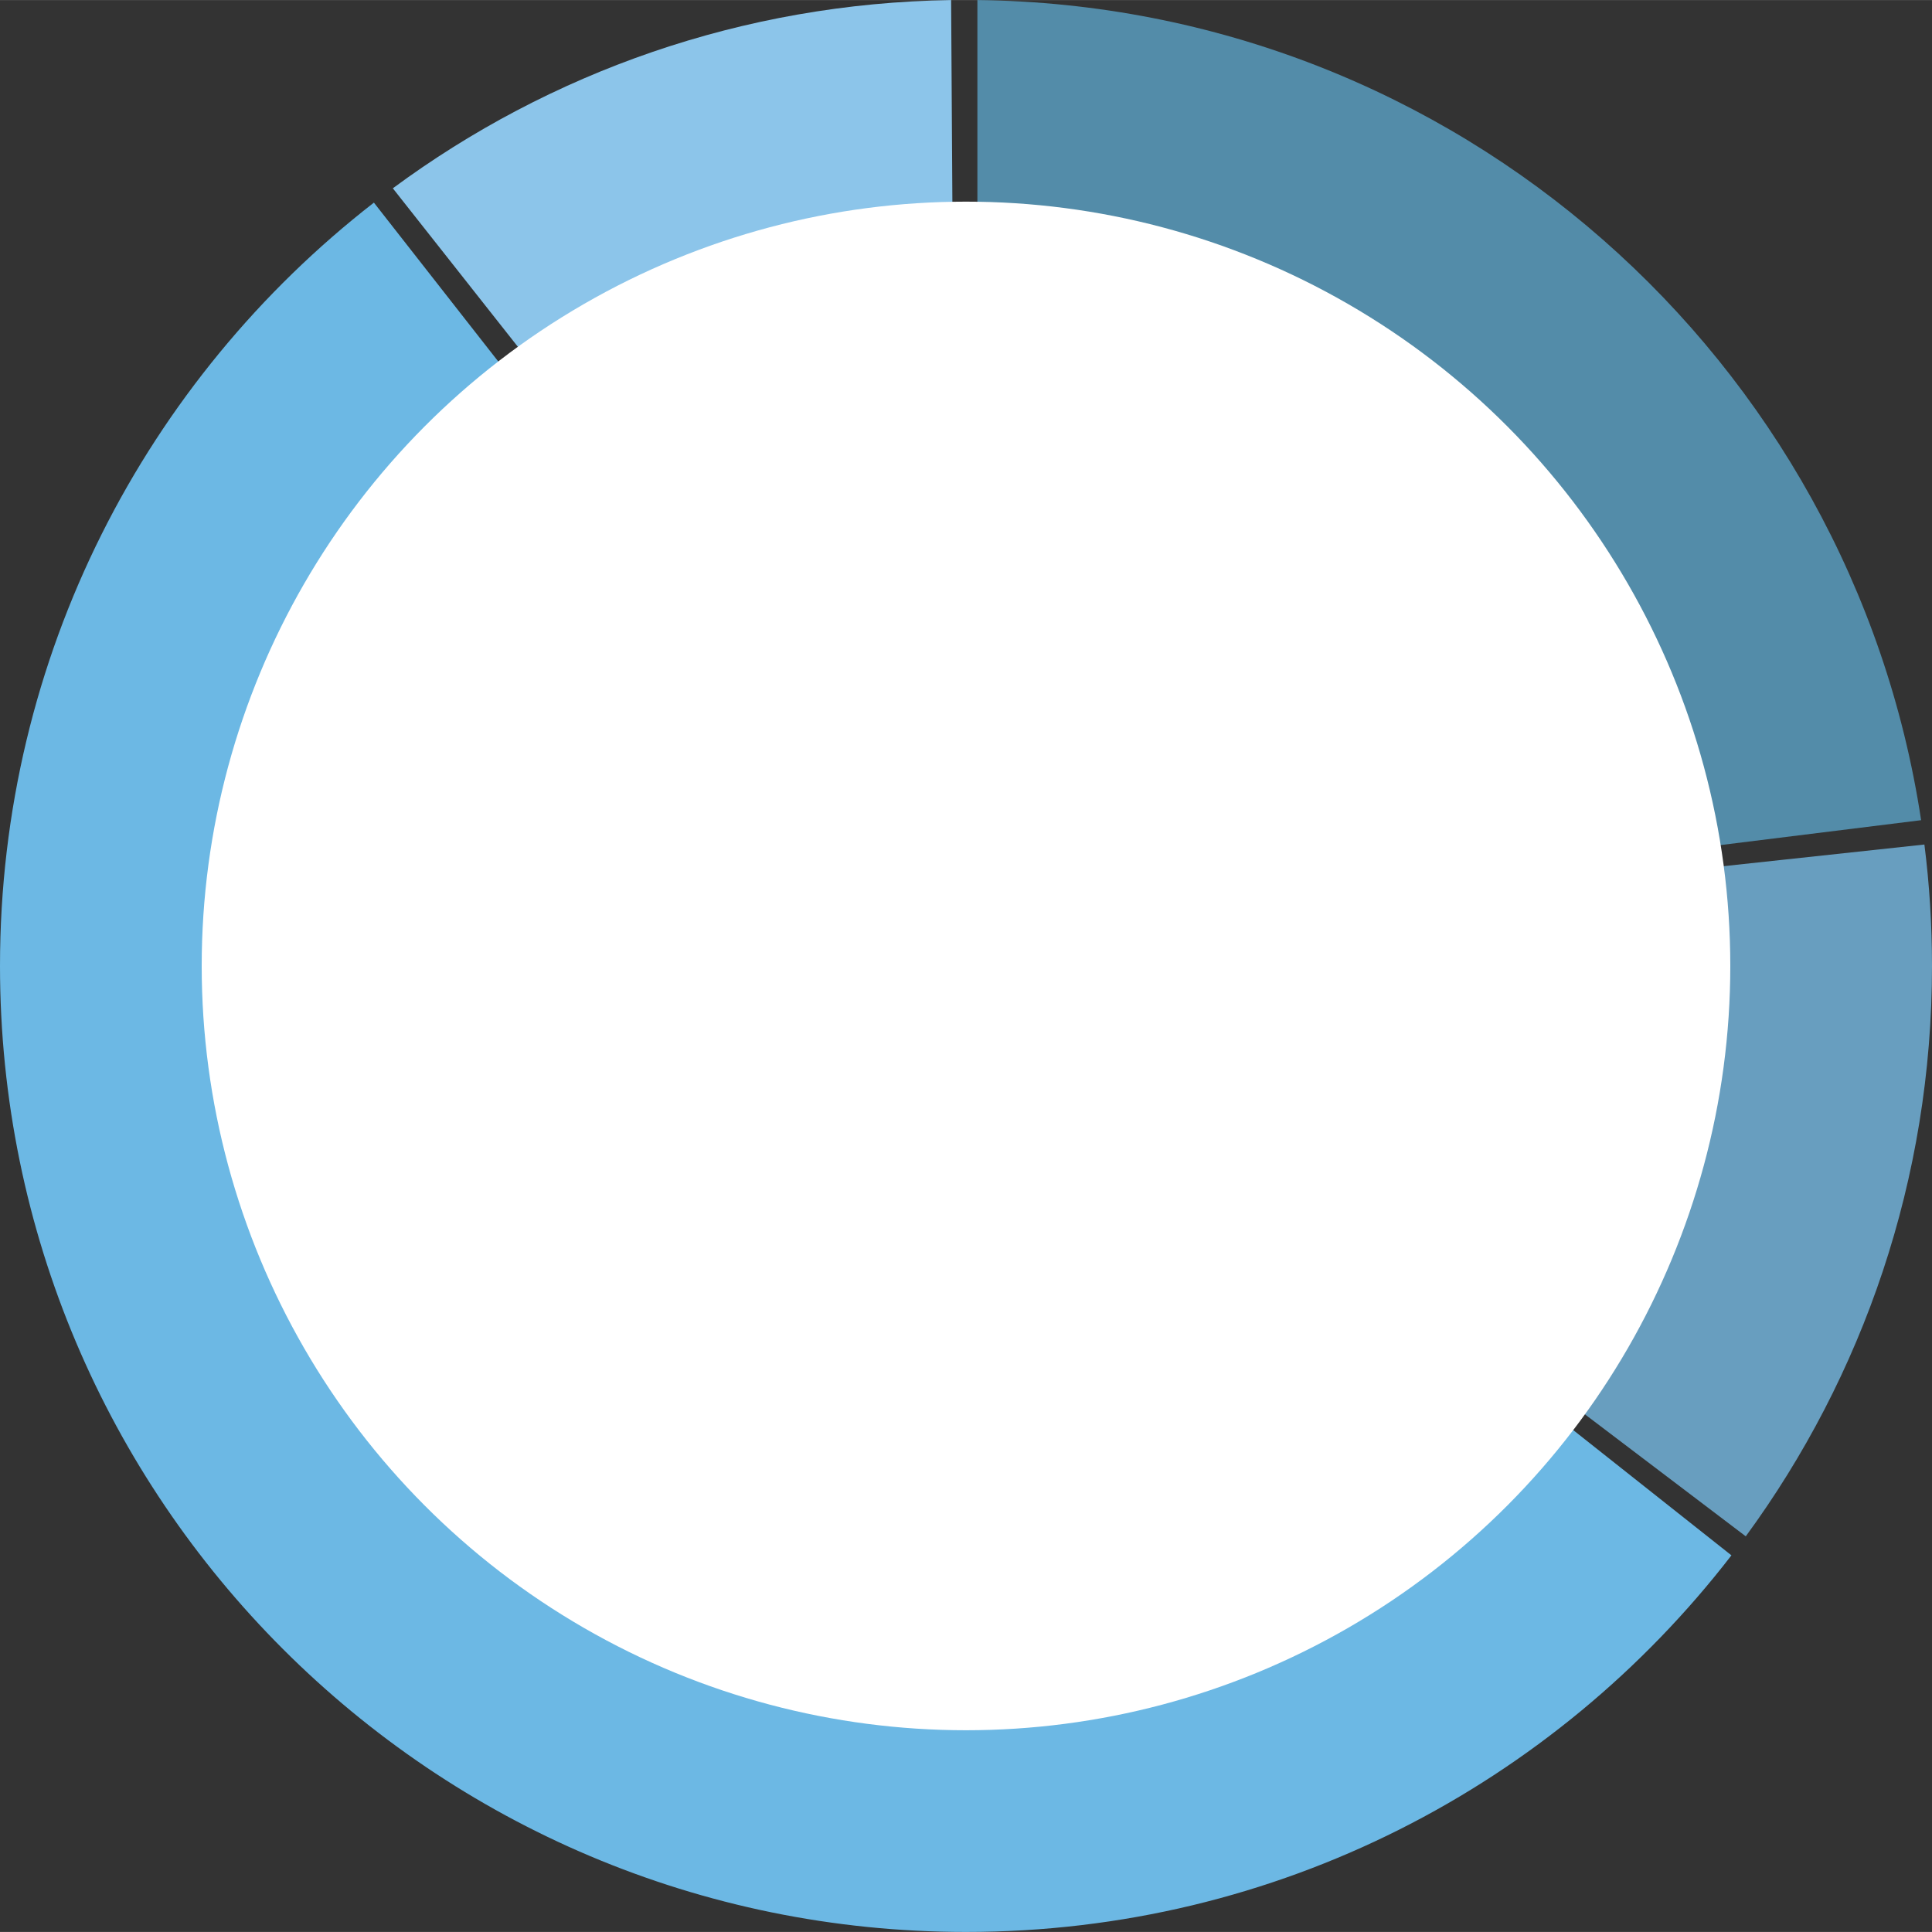
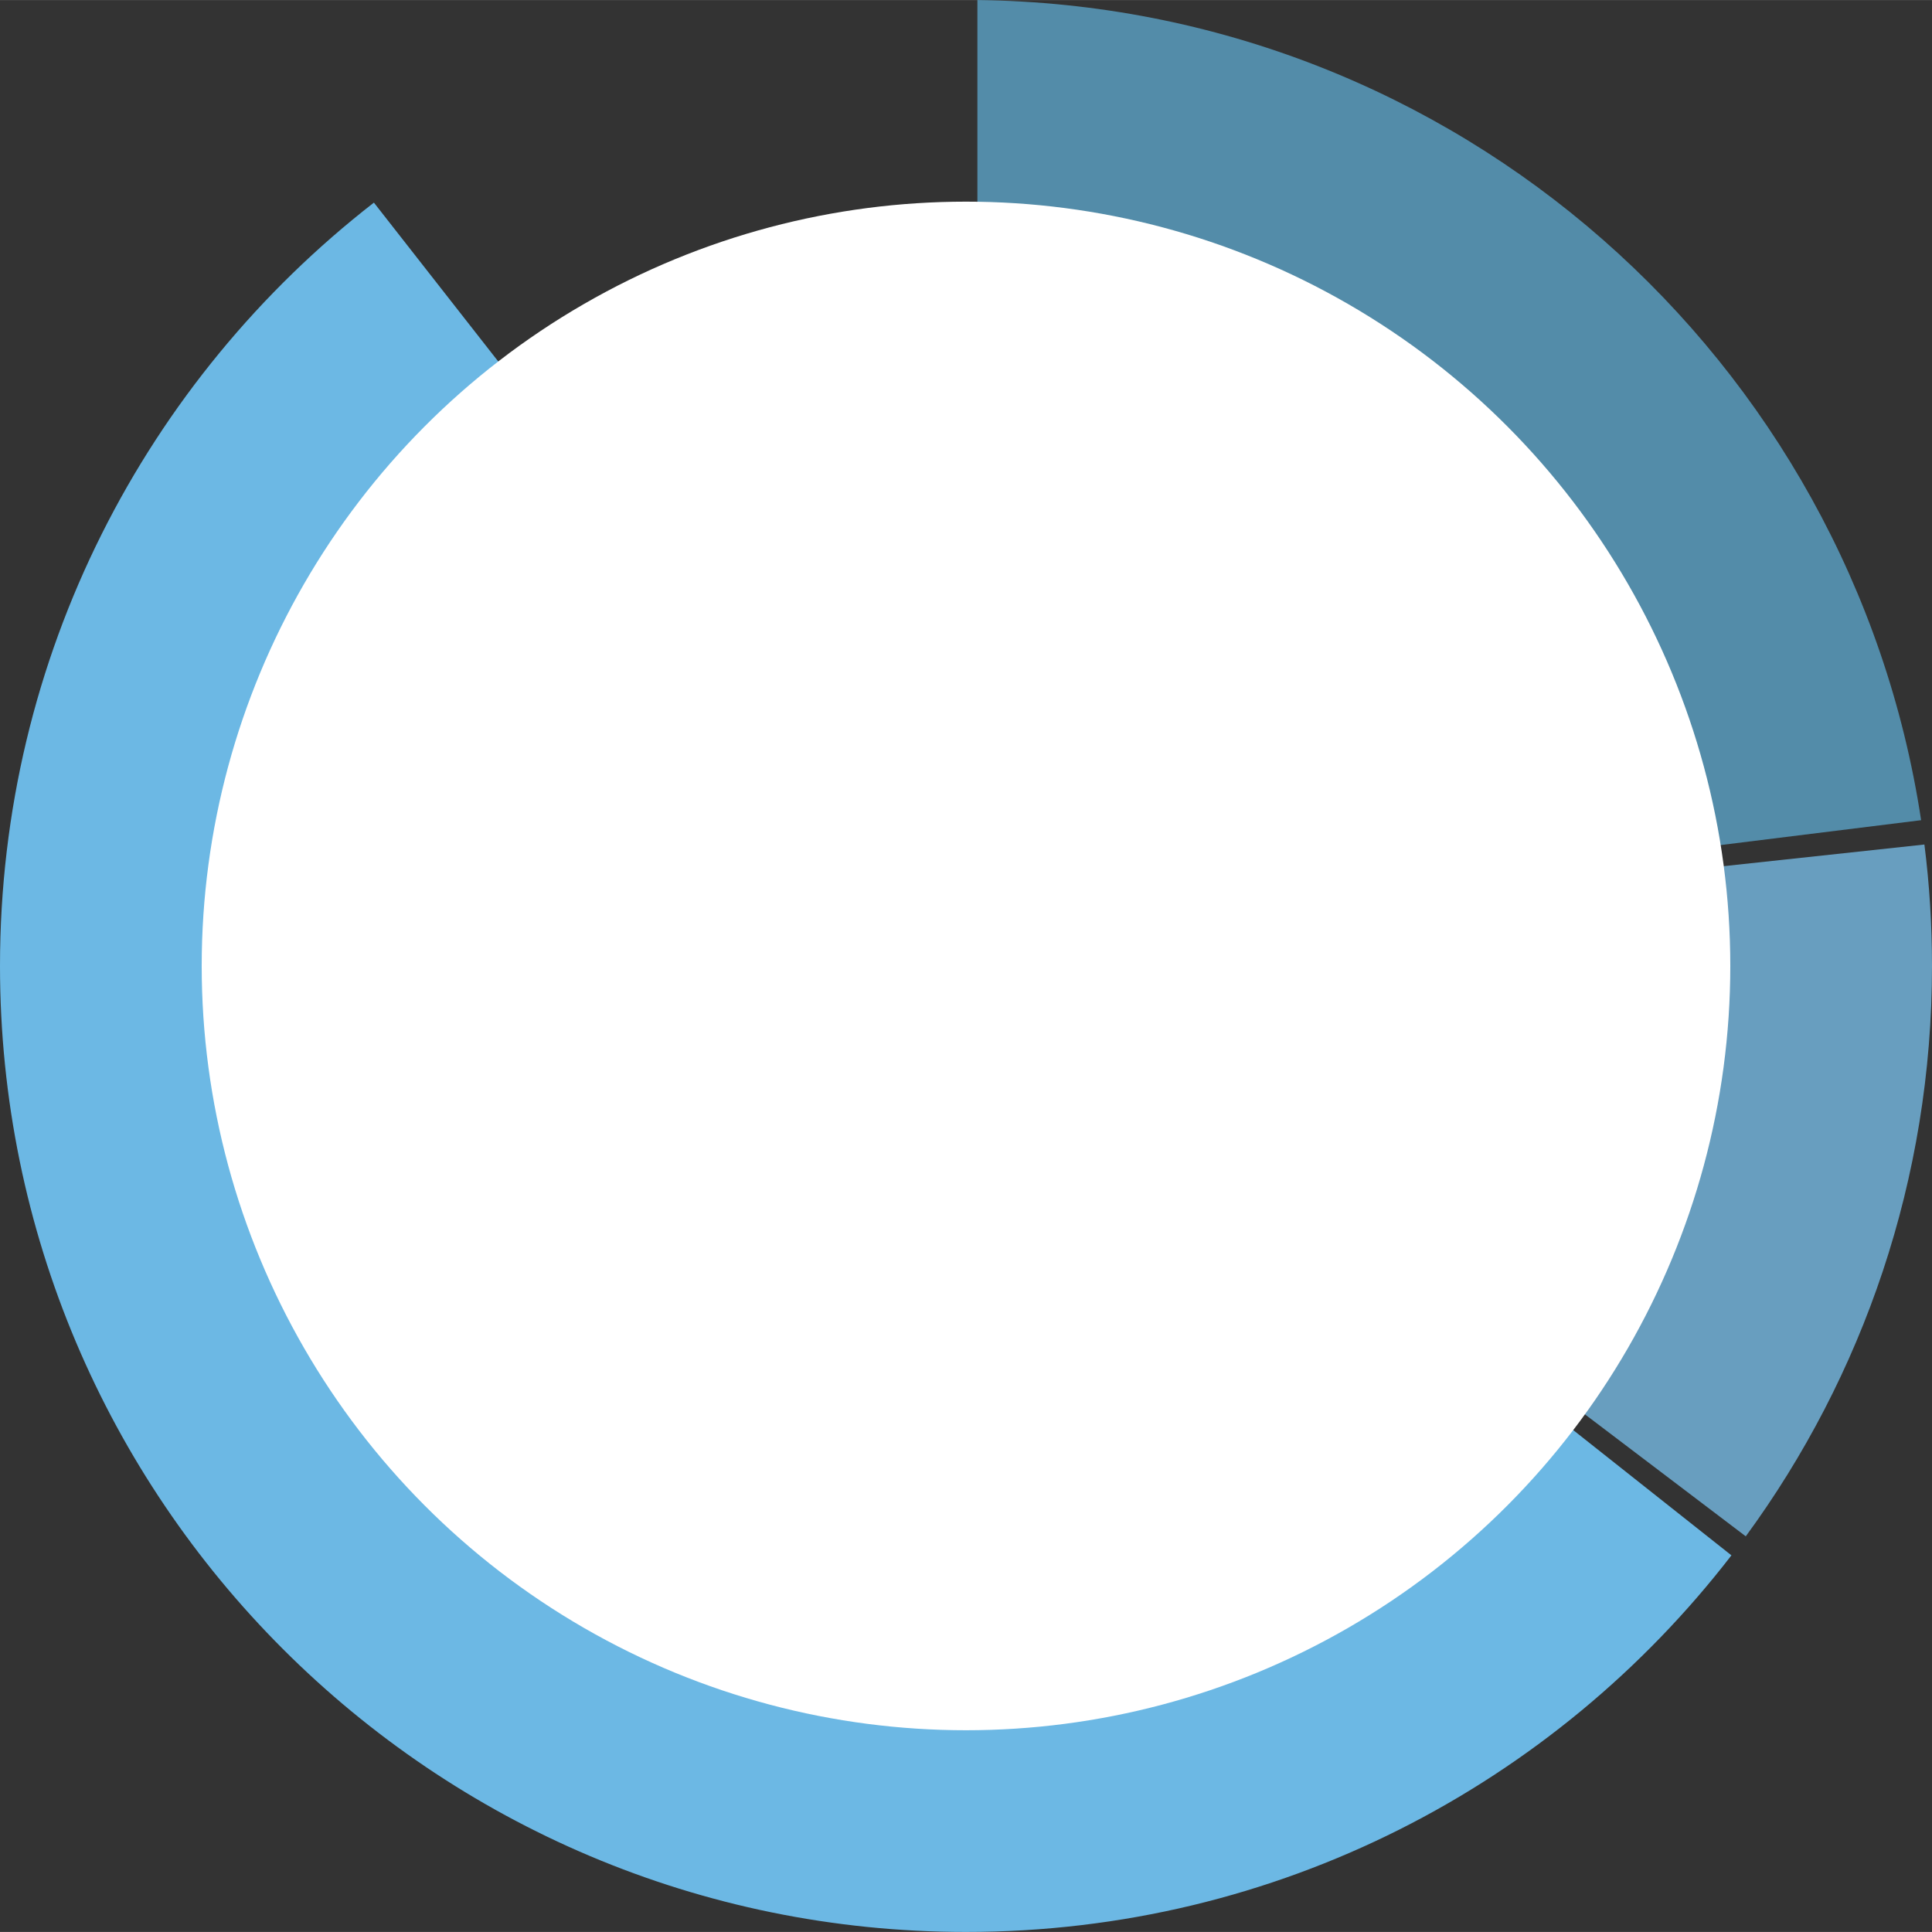
<svg xmlns="http://www.w3.org/2000/svg" id="Layer_2655663045c4b6" viewBox="0 0 188.22 188.21" aria-hidden="true" width="188px" height="188px">
  <rect x="0" y="0" width="188.22" height="188.21" fill="#333333" stroke="none" />
  <defs>
    <linearGradient class="cerosgradient" data-cerosgradient="true" id="CerosGradient_id6b6dd38c5" gradientUnits="userSpaceOnUse" x1="50%" y1="100%" x2="50%" y2="0%">
      <stop offset="0%" stop-color="#d1d1d1" />
      <stop offset="100%" stop-color="#d1d1d1" />
    </linearGradient>
    <linearGradient />
    <style>.cls-1-655663045c4b6{fill:#6cb8e4;}.cls-1-655663045c4b6,.cls-2-655663045c4b6,.cls-3-655663045c4b6,.cls-4-655663045c4b6,.cls-5-655663045c4b6{stroke-width:0px;}.cls-2-655663045c4b6{fill:#538ca9;}.cls-3-655663045c4b6{fill:#8cc5ea;}.cls-4-655663045c4b6{fill:#fff;}.cls-5-655663045c4b6{fill:#689ebf;}</style>
  </defs>
  <g id="Layer_1-2655663045c4b6">
    <path class="cls-2-655663045c4b6" d="m187.16,79.9C180.36,35.02,141.87.54,95.22,0v22.93l68.08,59.93,23.86-2.96Z" />
    <path class="cls-5-655663045c4b6" d="m170.09,149.65c11.4-15.57,18.13-34.77,18.13-55.54,0-4.01-.25-7.97-.74-11.84l-26.9,2.9-8.52,49.93.42.85.63.85,16.97,12.87Z" />
    <path class="cls-1-655663045c4b6" d="m36.42,19.74C14.26,36.96,0,63.87,0,94.1c0,51.98,42.13,94.11,94.11,94.11,30.36,0,57.36-14.37,74.57-36.69l-29.81-23.6L53.88,42.03l-17.45-22.29Z" />
-     <path class="cls-3-655663045c4b6" d="m92.66,0c-20.35.31-39.14,7.07-54.39,18.34l16.38,20.76,38.22-5.42L92.66,0Z" />
    <circle class="cls-4-655663045c4b6" cx="94.11" cy="94.1" r="74.46" />
  </g>
</svg>